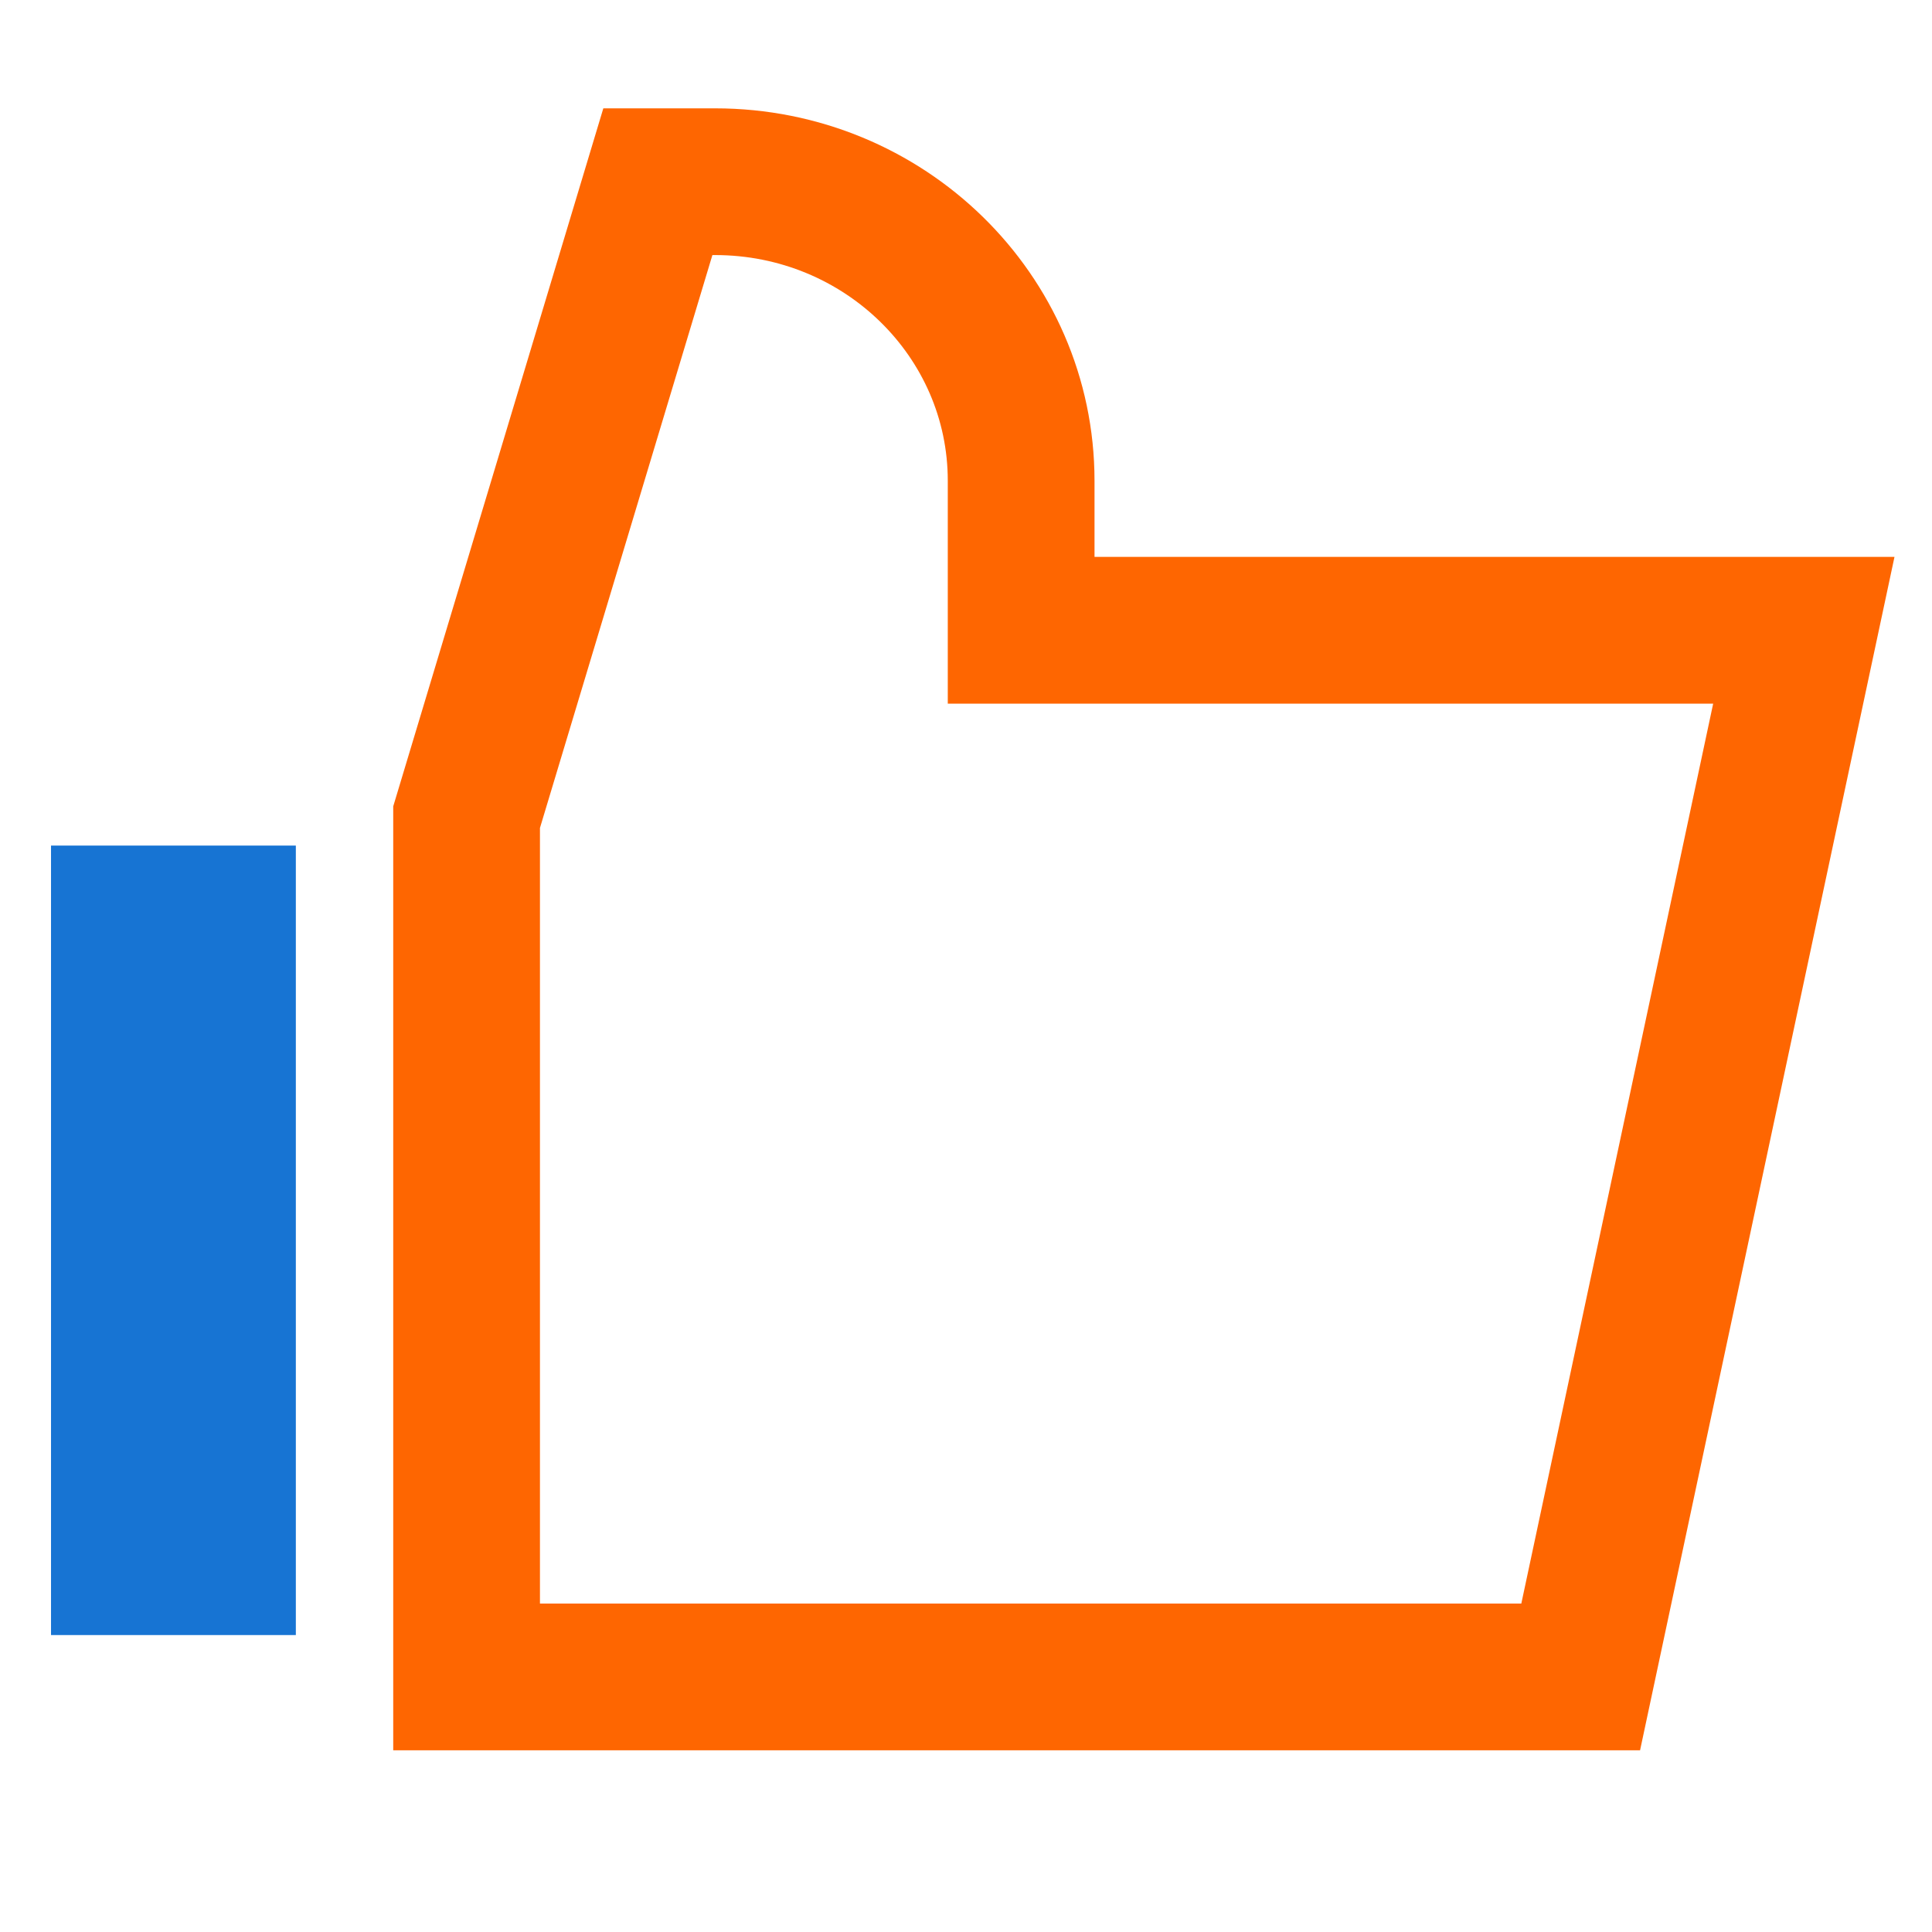
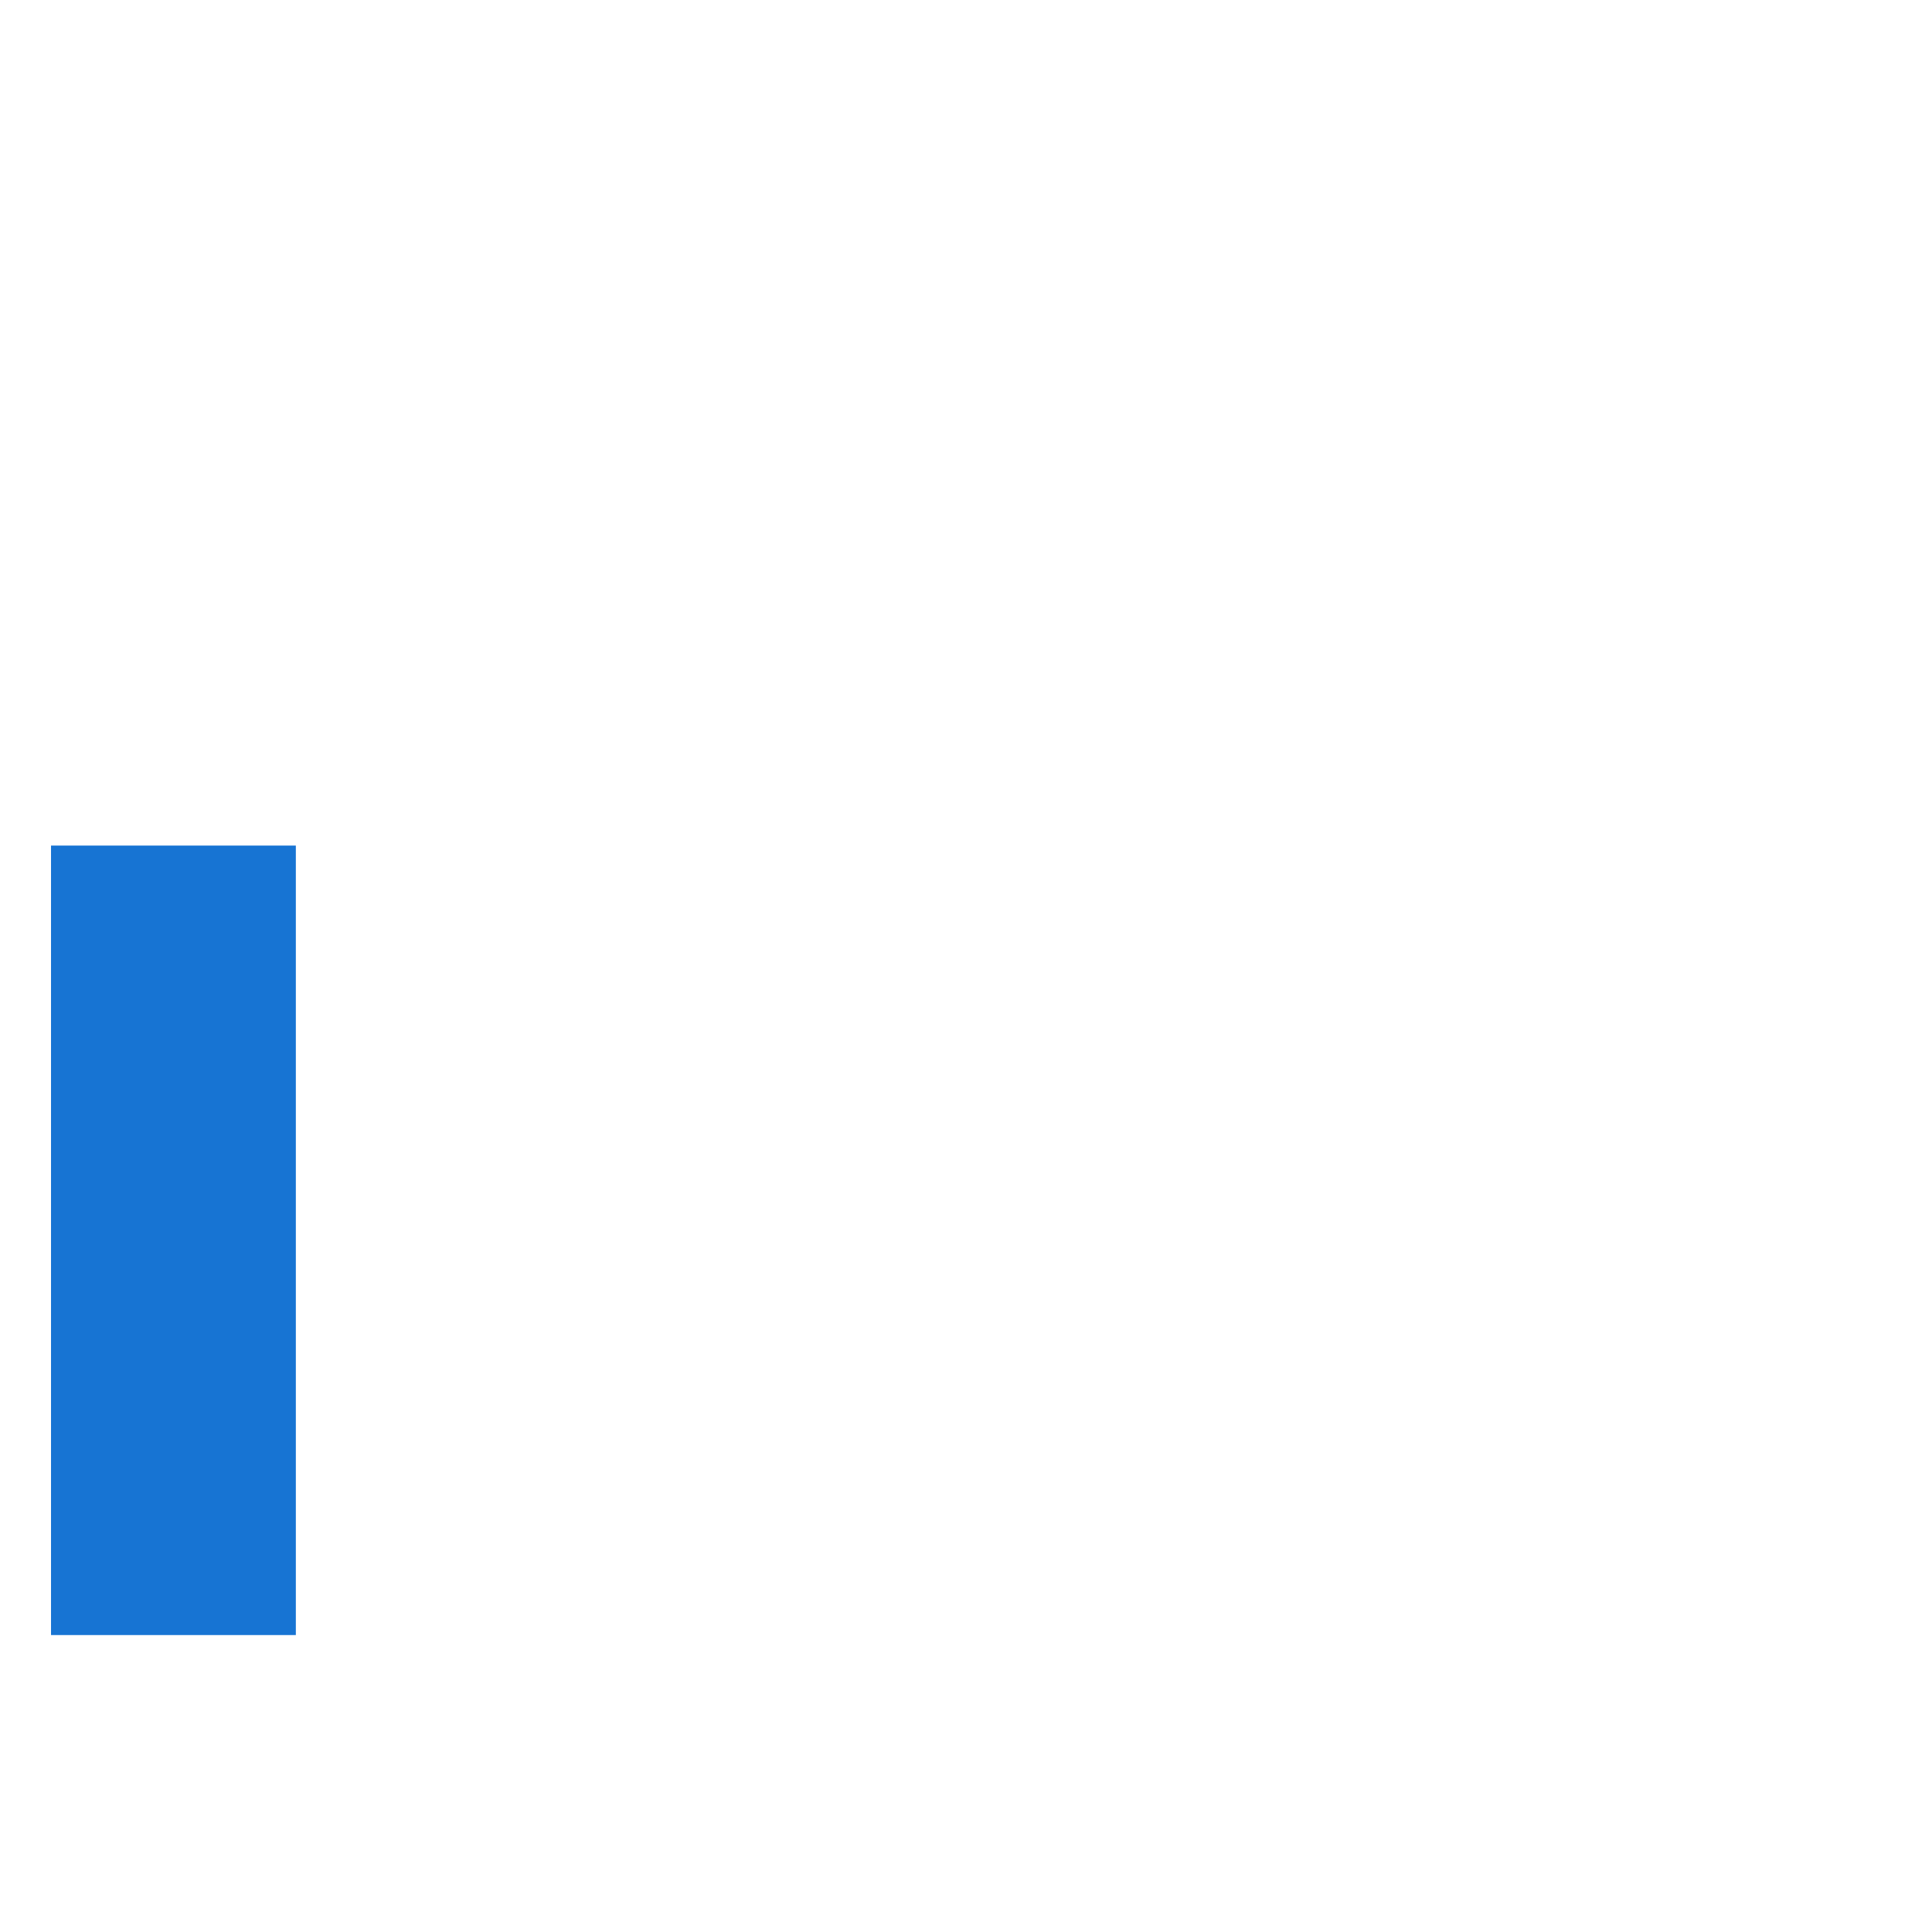
<svg xmlns="http://www.w3.org/2000/svg" width="79" height="79" viewBox="0 0 79 79" fill="none">
  <rect x="2.086" y="34.576" width="10.011" height="32.282" fill="#1774D3" />
-   <path fill-rule="evenodd" clip-rule="evenodd" d="M26.9 7.43H29.241C36.153 7.43 41.755 12.905 41.755 19.658V25.772H73.759L64.635 68.57H21.42H19.186L19.079 68.57L19.079 33.414L26.9 7.43Z" stroke="#FE6601" stroke-width="6" />
</svg>